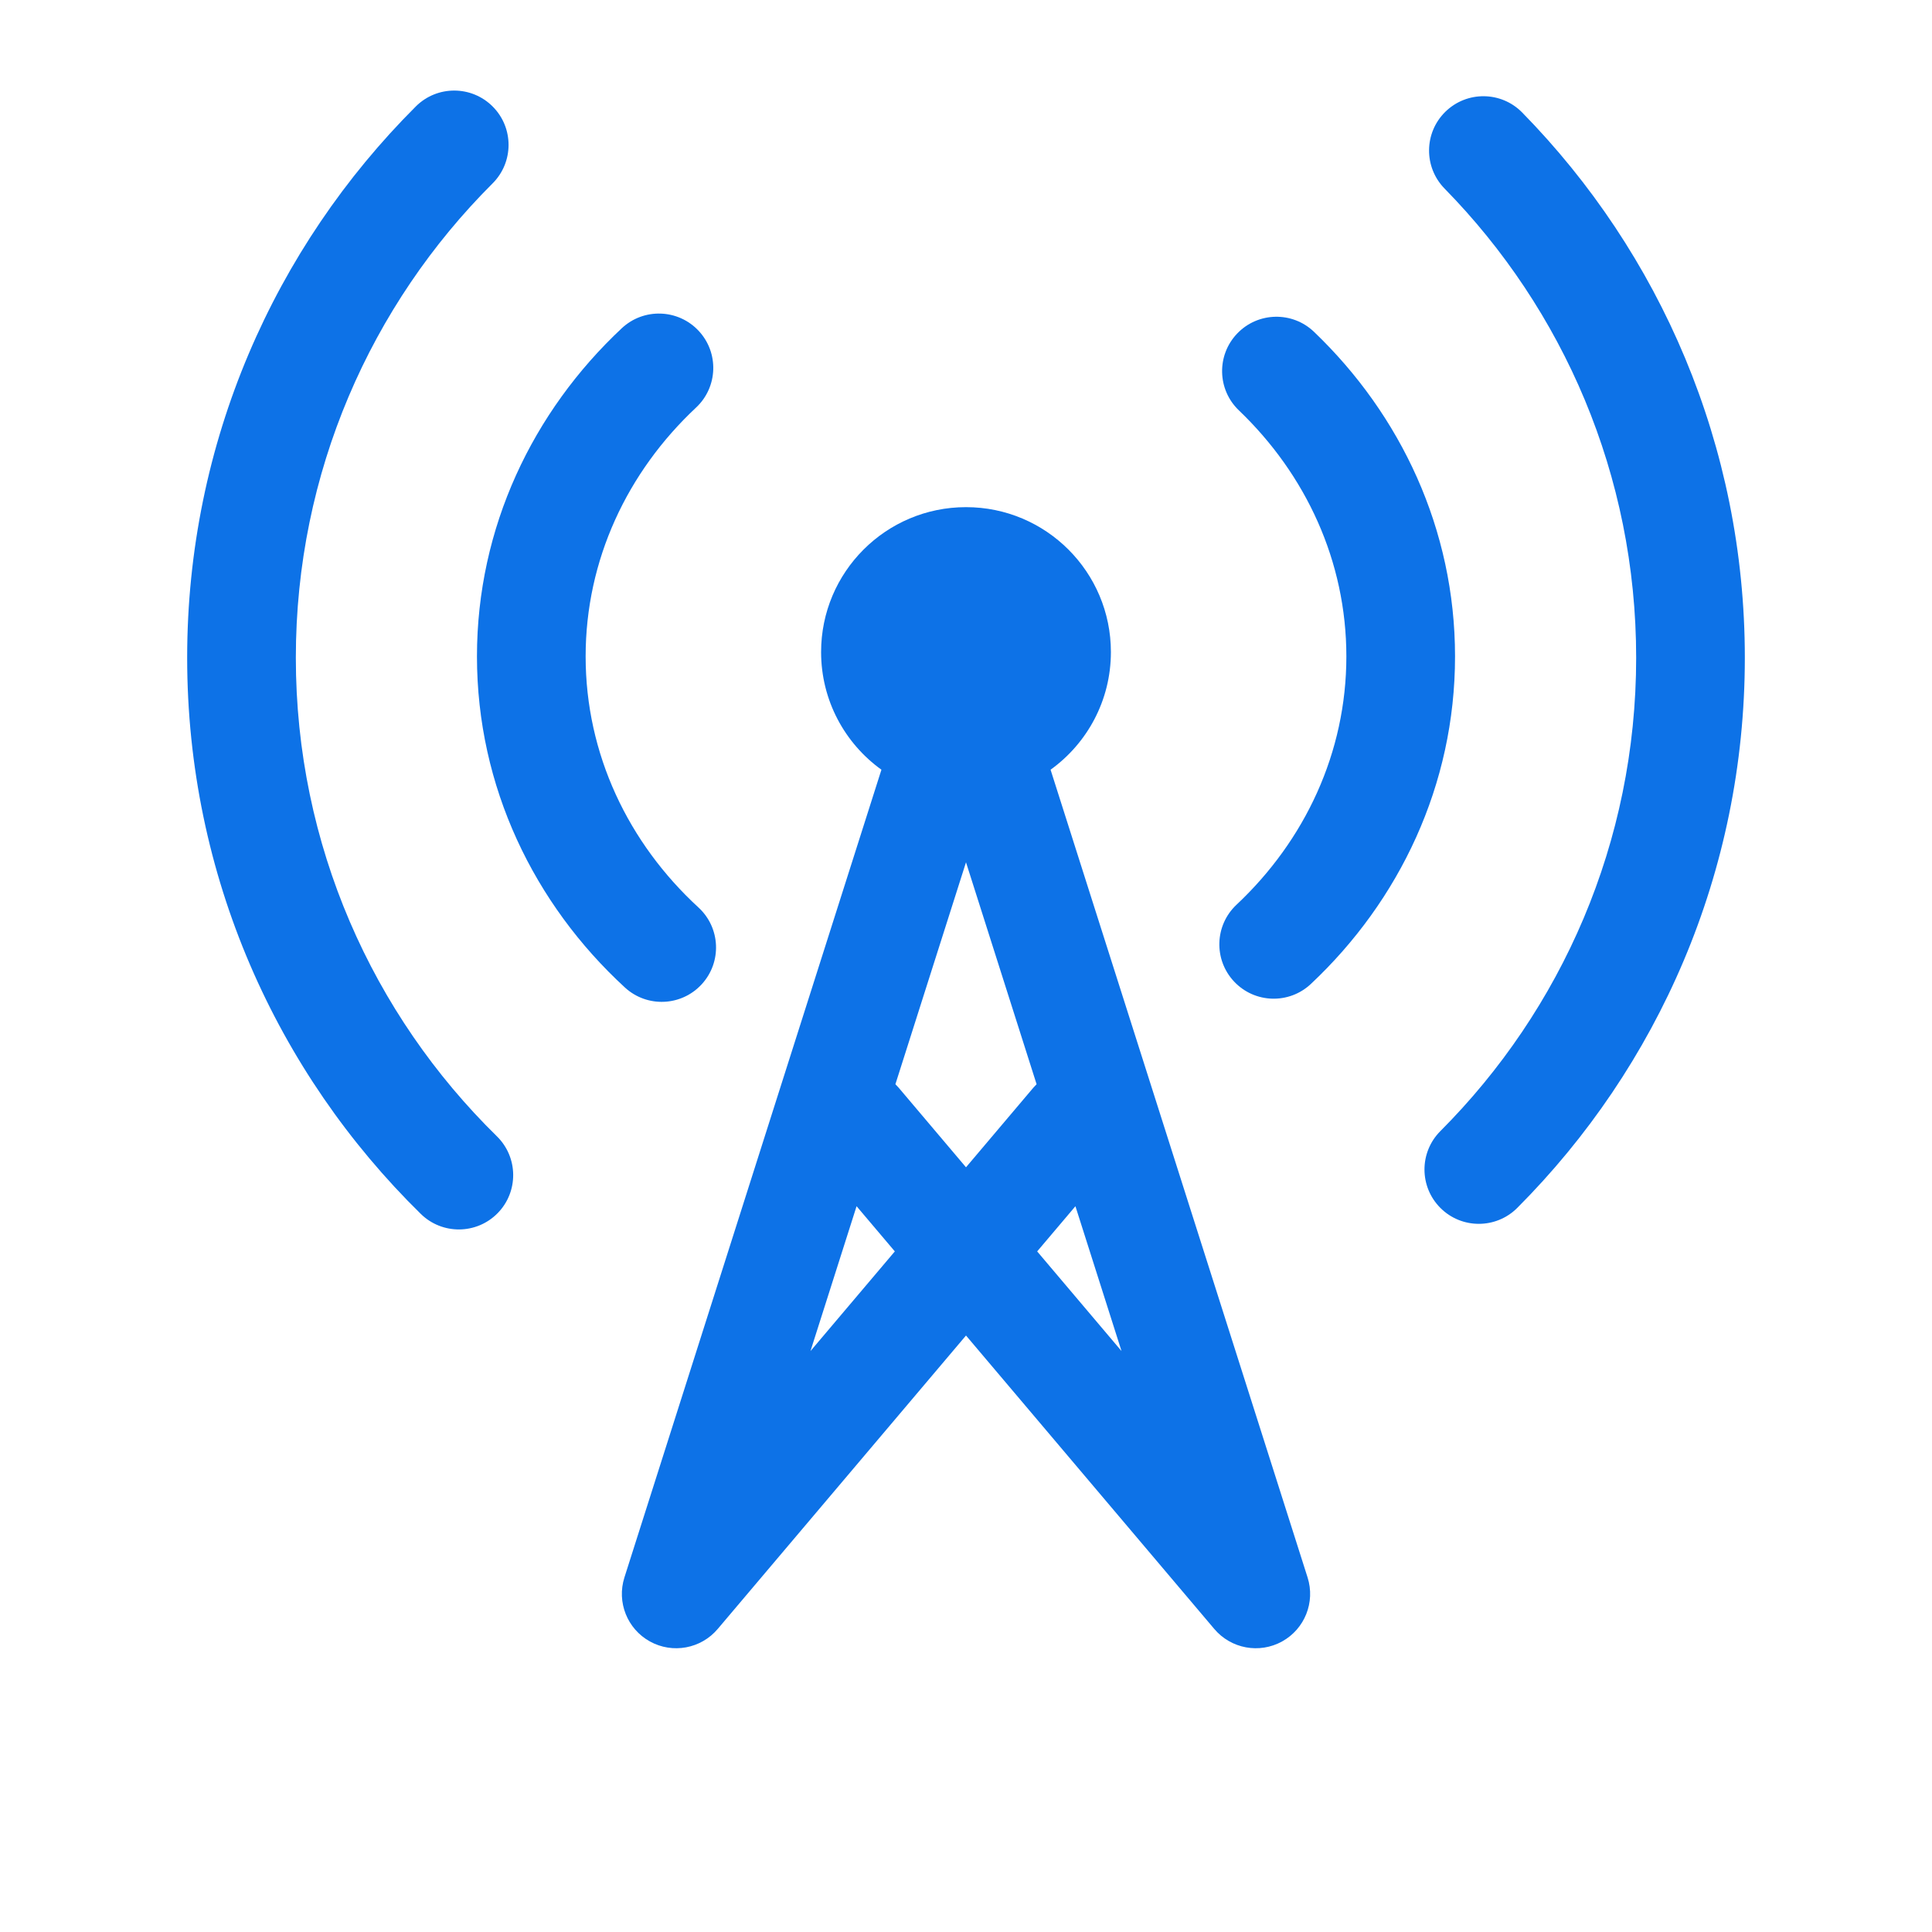
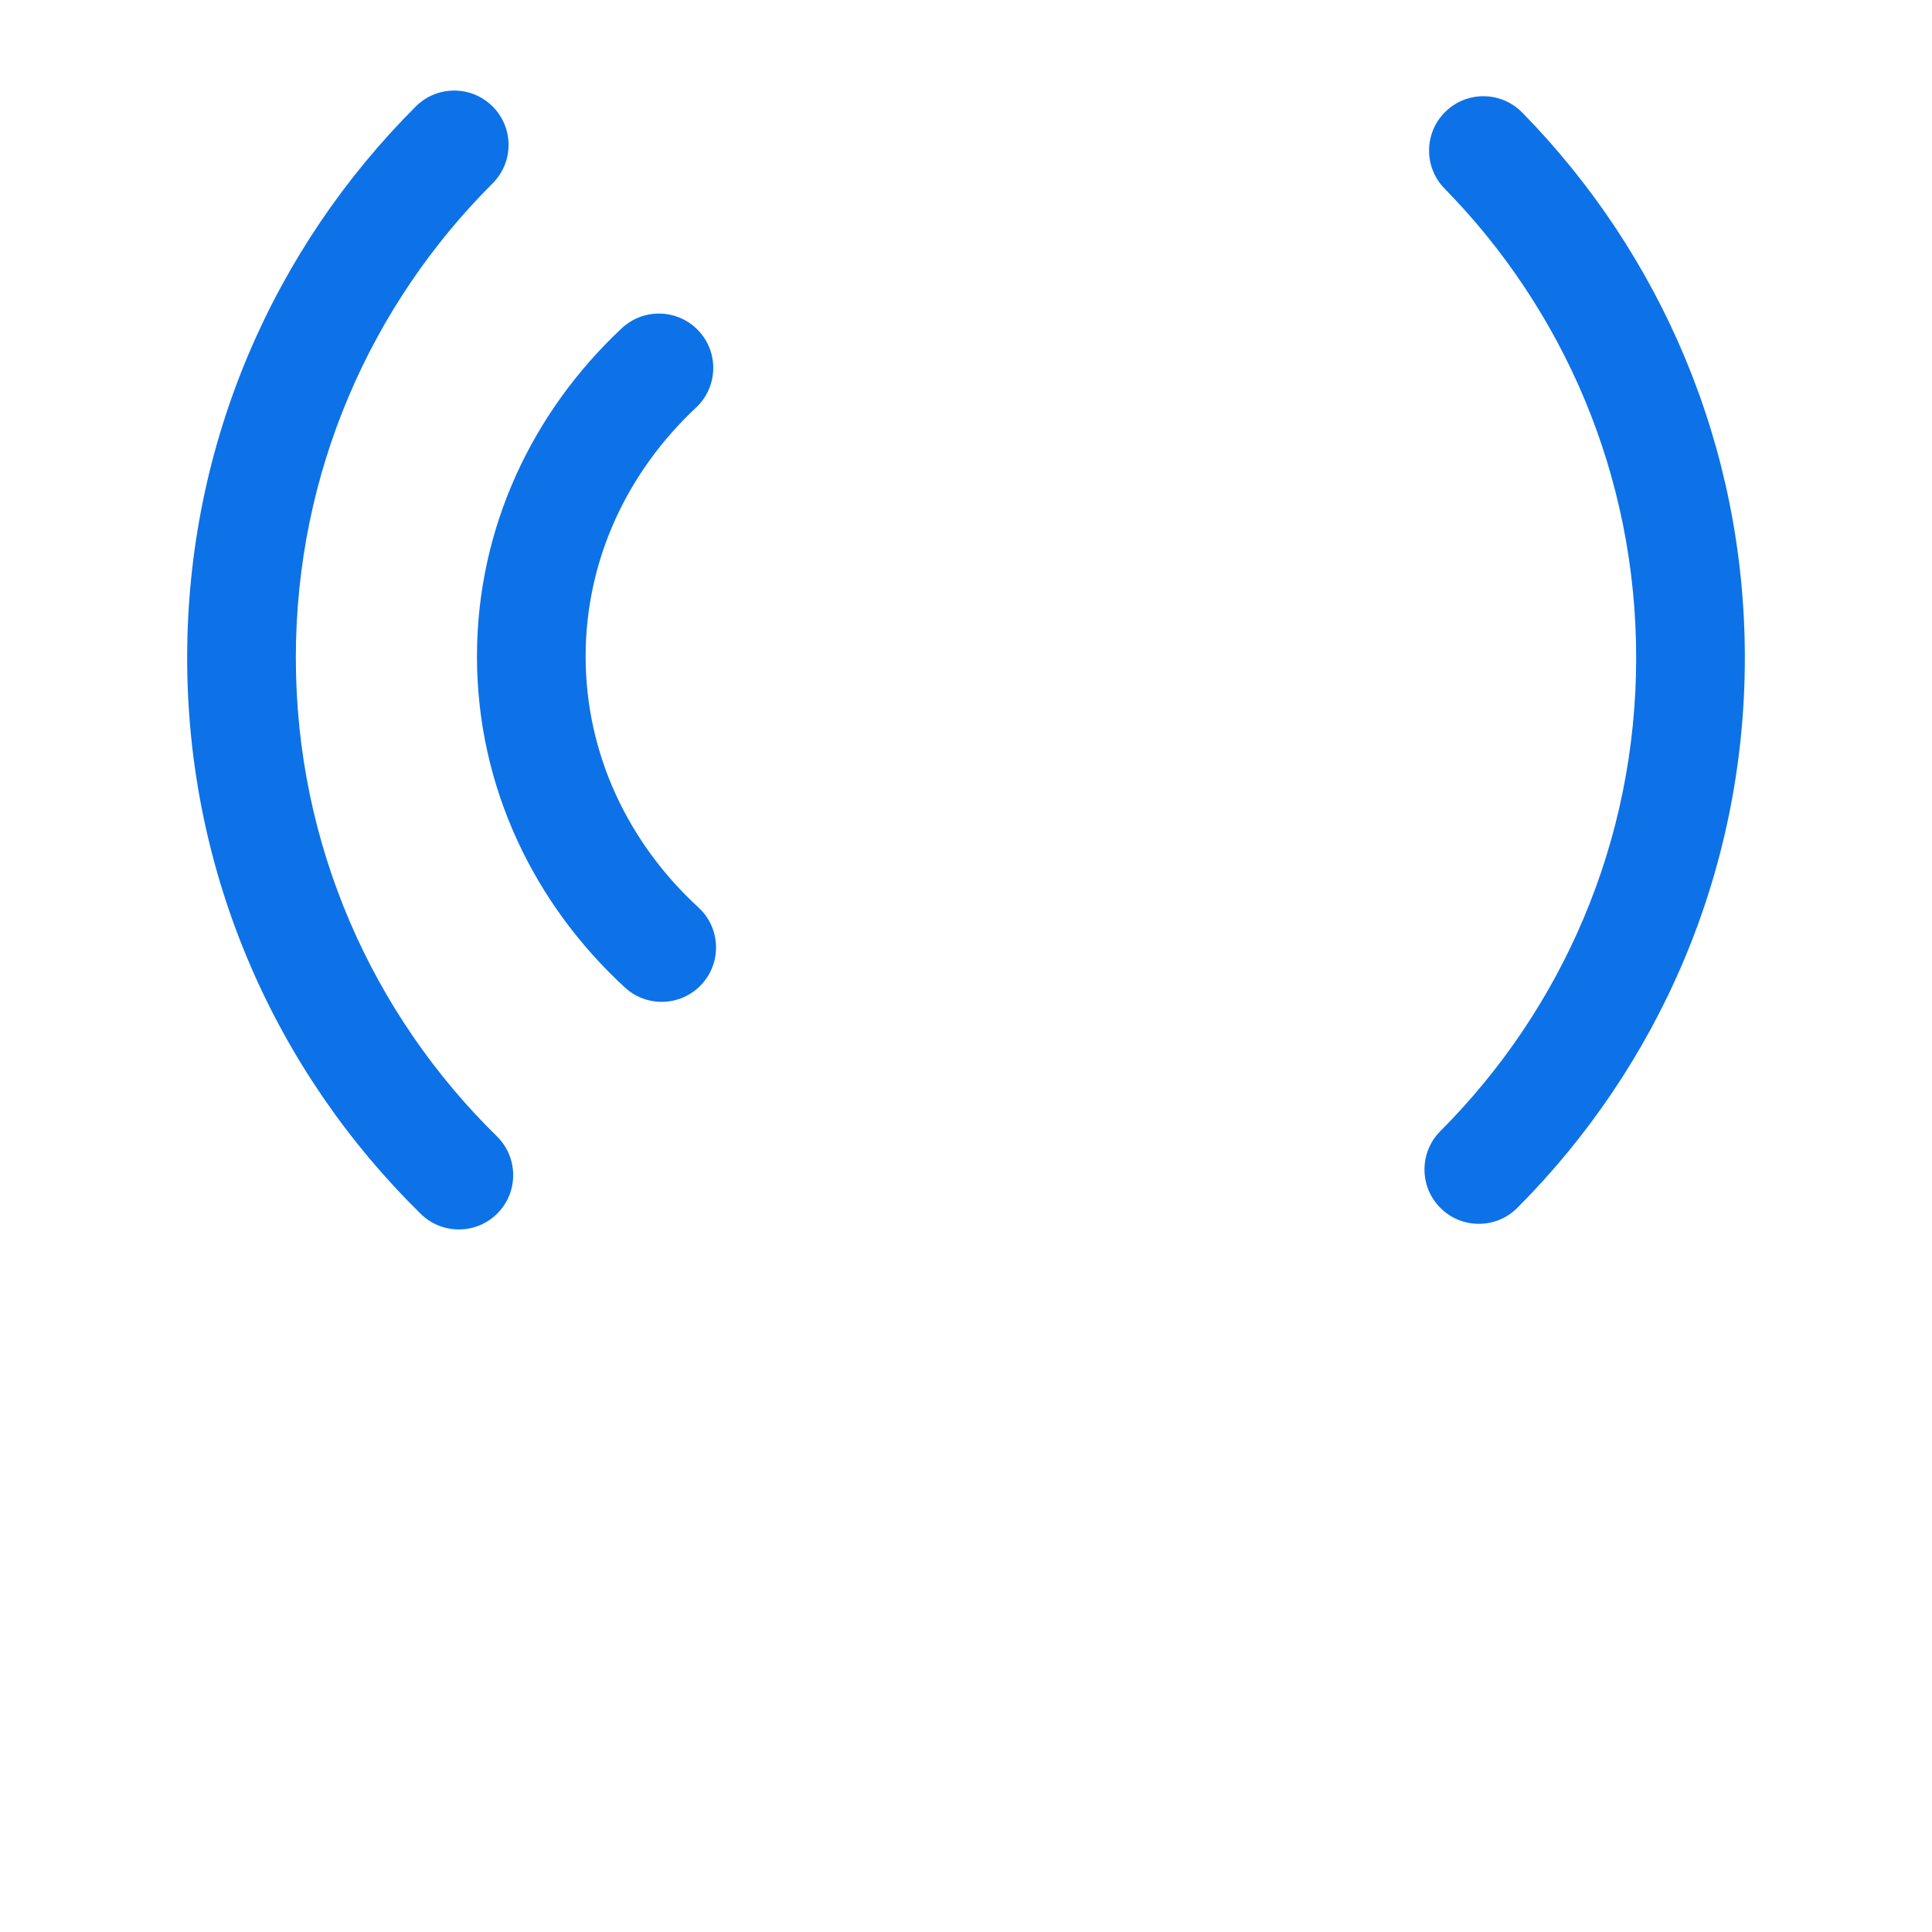
<svg xmlns="http://www.w3.org/2000/svg" width="80" height="80" viewBox="0 0 80 80" fill="none">
  <path d="M20.398 7.593C21.277 6.715 21.279 5.29 20.401 4.411C19.523 3.531 18.098 3.53 17.219 4.407C11.372 10.243 7.75 18.318 7.75 27.235C7.75 36.256 11.457 44.415 17.425 50.266C18.312 51.135 19.737 51.121 20.607 50.234C21.477 49.346 21.462 47.922 20.575 47.052C15.435 42.013 12.25 34.998 12.25 27.235C12.25 19.561 15.362 12.618 20.398 7.593Z" fill="#0D72E7" />
  <path d="M63.031 4.659C62.161 3.772 60.737 3.758 59.849 4.628C58.962 5.498 58.948 6.922 59.818 7.81C64.727 12.817 67.75 19.671 67.75 27.235C67.75 34.888 64.654 41.814 59.642 46.837C58.764 47.717 58.766 49.141 59.645 50.019C60.525 50.897 61.949 50.895 62.827 50.016C68.647 44.184 72.25 36.128 72.25 27.235C72.25 18.446 68.731 10.474 63.031 4.659Z" fill="#0D72E7" />
  <path d="M28.822 16.877C29.73 16.028 29.777 14.604 28.928 13.697C28.079 12.79 26.655 12.742 25.747 13.591C22.064 17.038 19.75 21.843 19.75 27.181C19.75 32.581 22.119 37.436 25.877 40.891C26.792 41.732 28.215 41.672 29.056 40.757C29.897 39.842 29.837 38.419 28.923 37.578C26.016 34.906 24.25 31.223 24.25 27.181C24.25 23.185 25.976 19.541 28.822 16.877Z" fill="#0D72E7" />
-   <path d="M54.41 13.74C53.512 12.881 52.087 12.913 51.229 13.811C50.37 14.709 50.401 16.133 51.299 16.992C54.073 19.646 55.75 23.242 55.75 27.181C55.75 31.167 54.033 34.802 51.2 37.464C50.294 38.315 50.25 39.739 51.101 40.644C51.952 41.55 53.376 41.594 54.281 40.743C57.948 37.299 60.25 32.505 60.25 27.181C60.25 21.92 58.001 17.176 54.41 13.74Z" fill="#0D72E7" />
-   <path fill-rule="evenodd" clip-rule="evenodd" d="M36.498 31.872C34.985 30.783 34 29.006 34 27C34 23.686 36.686 21 40 21C43.314 21 46 23.686 46 27C46 29.006 45.015 30.783 43.502 31.872L54.144 65.318C54.469 66.34 54.028 67.45 53.089 67.969C52.15 68.488 50.975 68.272 50.282 67.453L40 55.301L29.718 67.453C29.025 68.272 27.85 68.488 26.911 67.969C25.972 67.45 25.531 66.34 25.856 65.318L36.498 31.872ZM42.947 51.818L46.44 55.945L44.531 49.947L42.947 51.818ZM42.923 44.895C42.875 44.943 42.828 44.993 42.782 45.047L40 48.335L37.218 45.047C37.172 44.993 37.125 44.943 37.077 44.895L40 35.706L42.923 44.895ZM35.469 49.947L37.053 51.818L33.56 55.945L35.469 49.947Z" fill="#0D72E7" />
</svg>